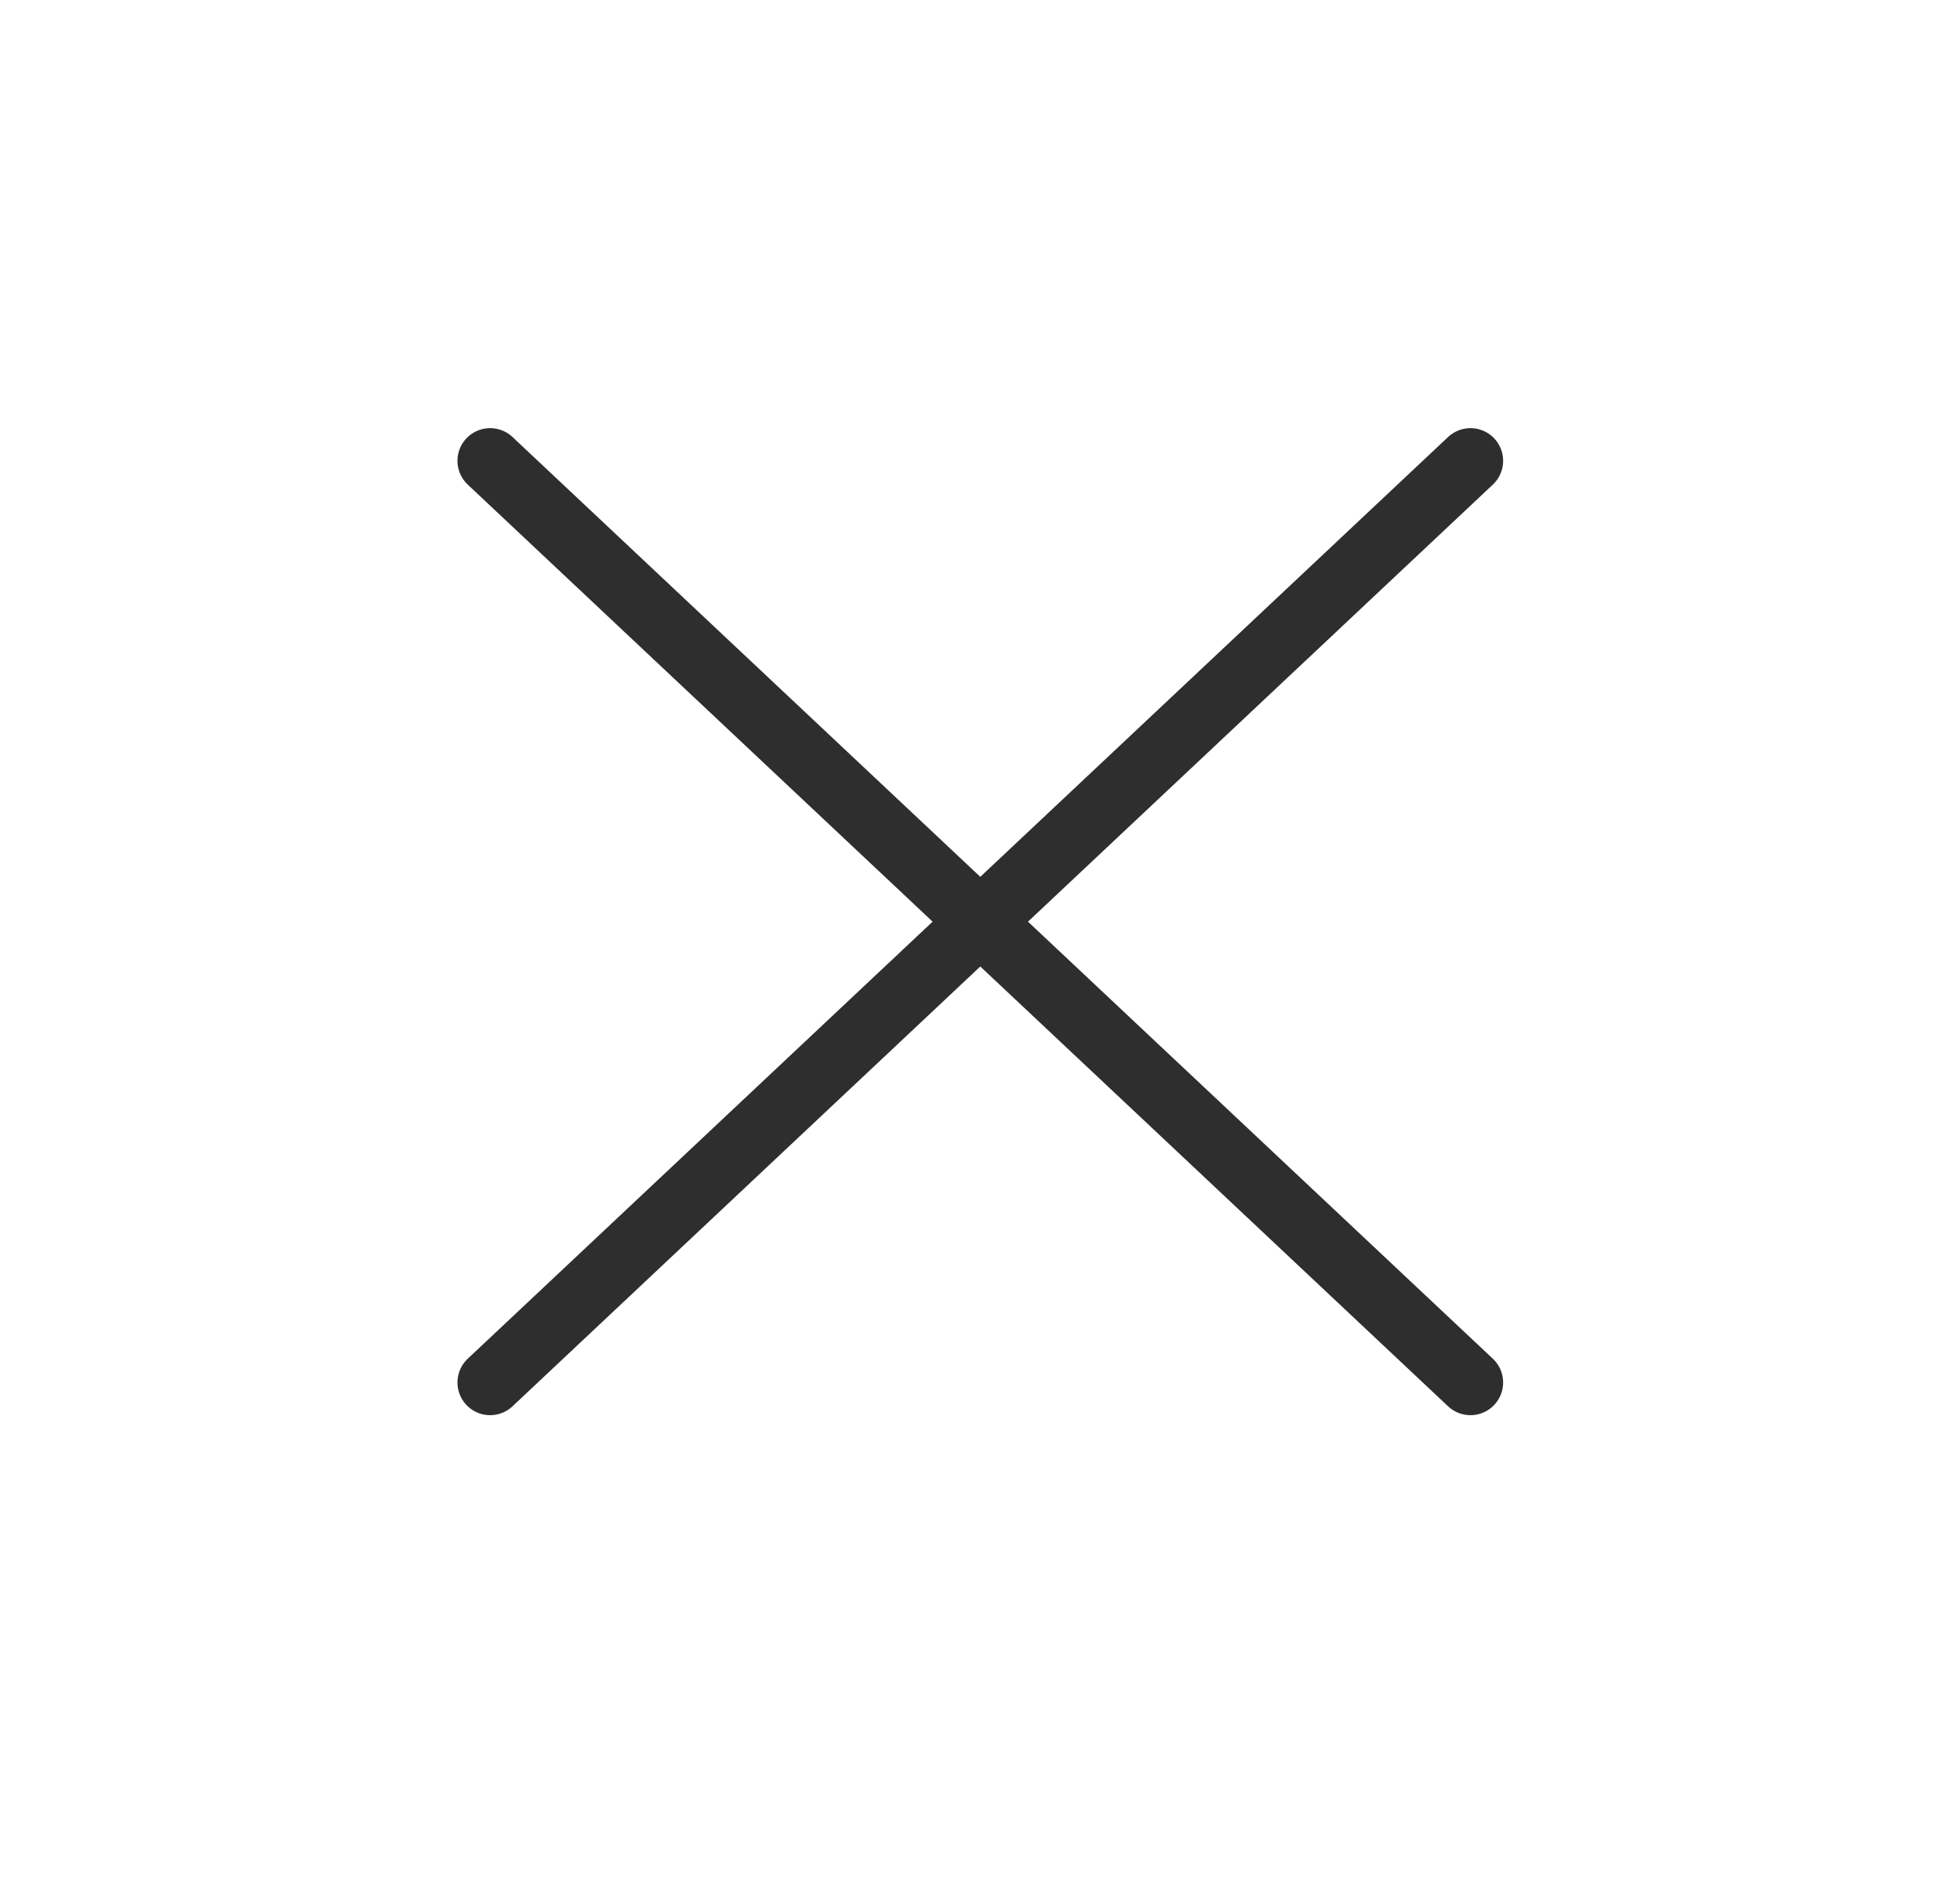
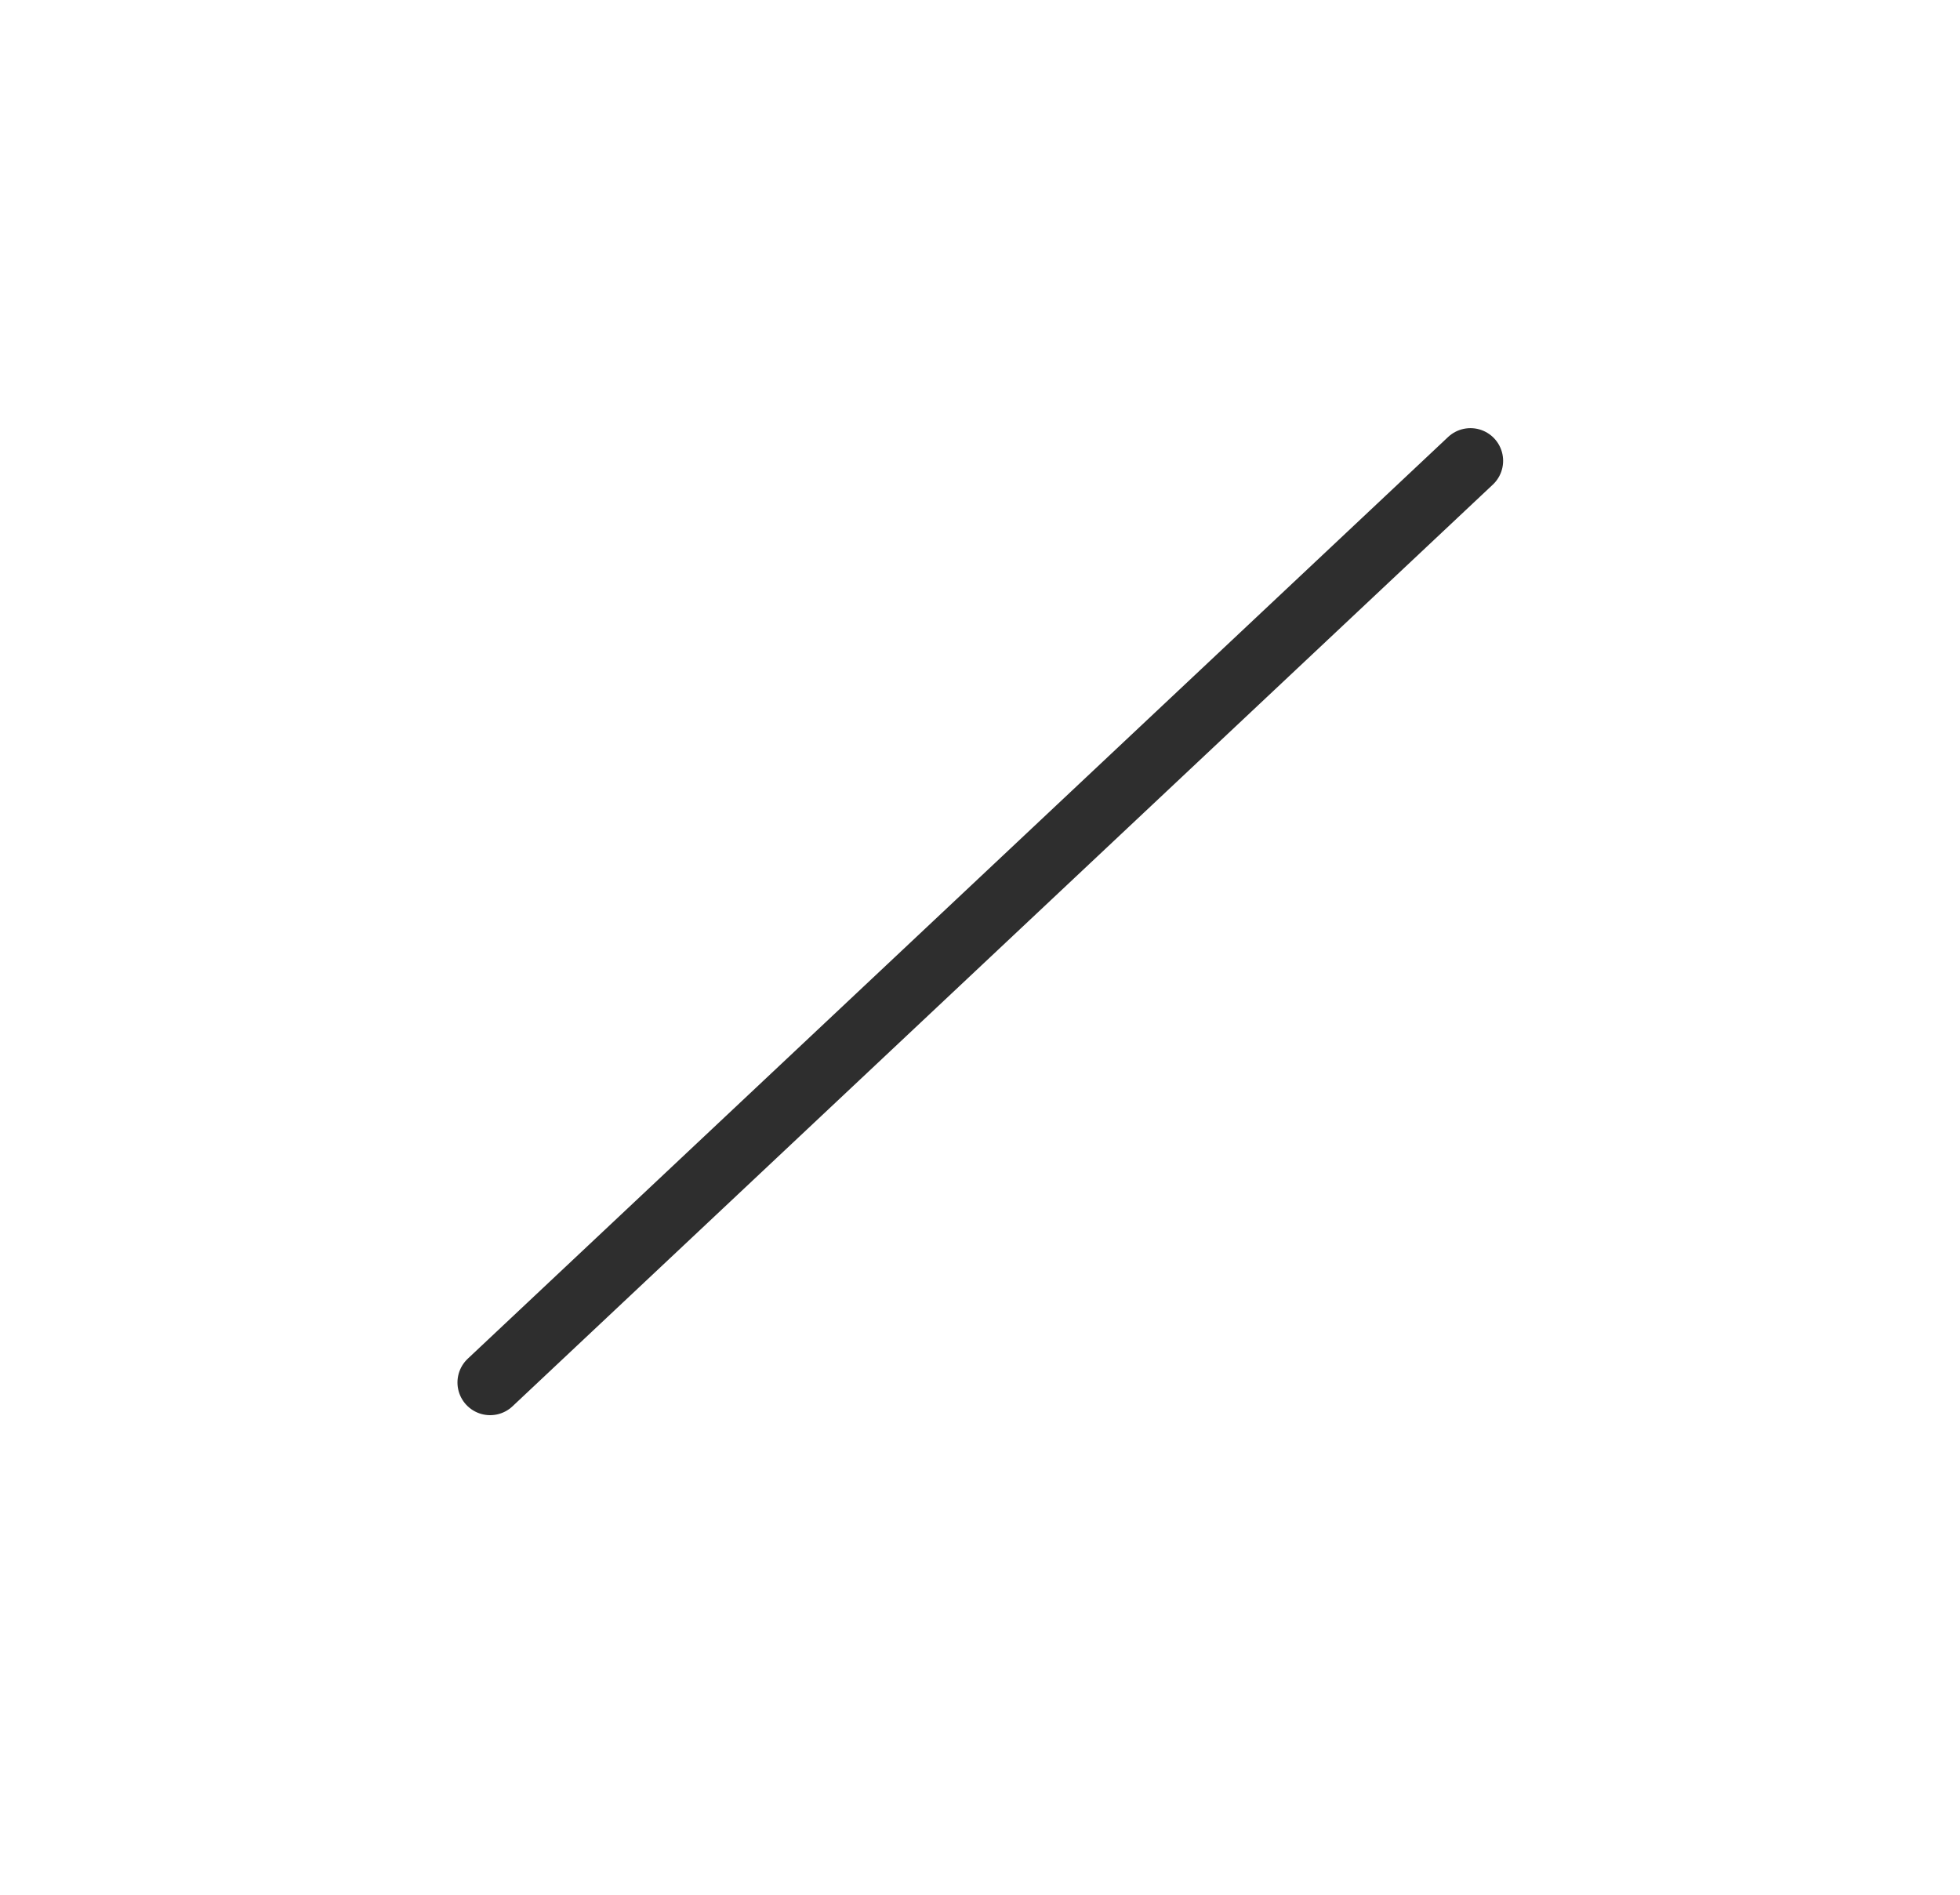
<svg xmlns="http://www.w3.org/2000/svg" width="30" height="29" viewBox="0 0 30 29" fill="none">
  <path d="M7.502 21.16L22.507 7.053" stroke="#2E2E2E" stroke-linecap="round" />
-   <path d="M7.502 7.053L22.507 21.16" stroke="#2E2E2E" stroke-linecap="round" />
</svg>